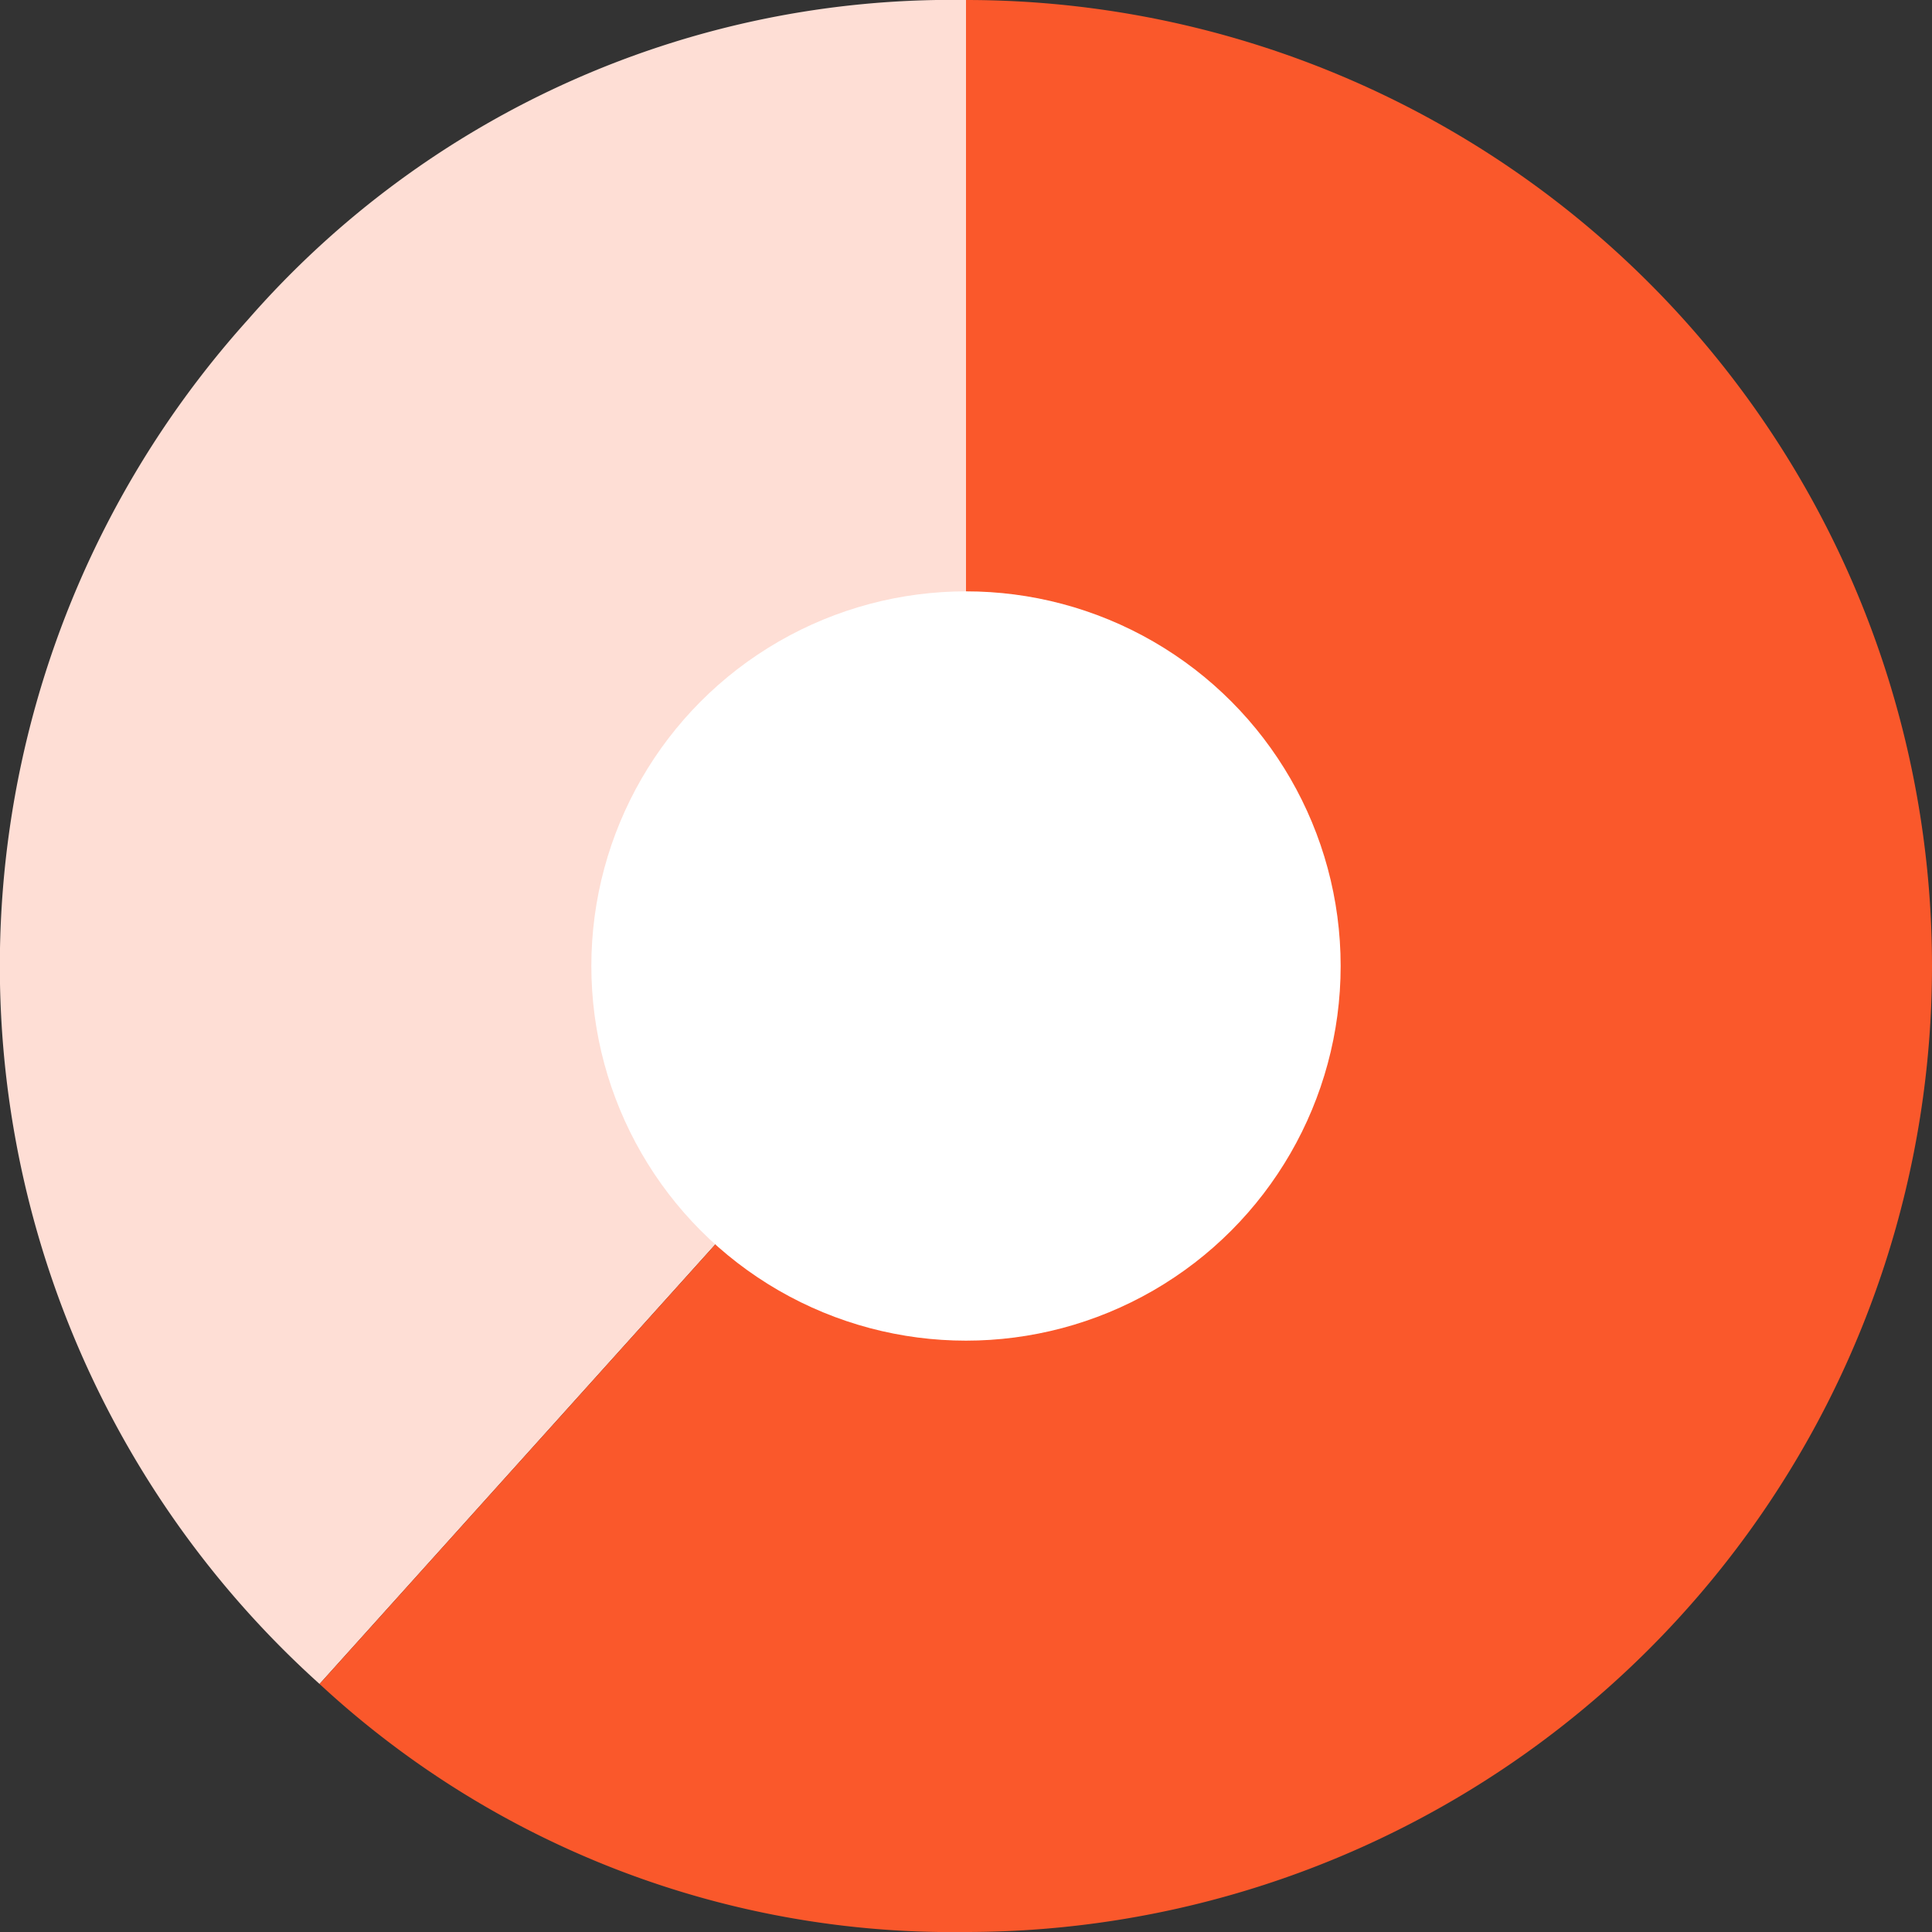
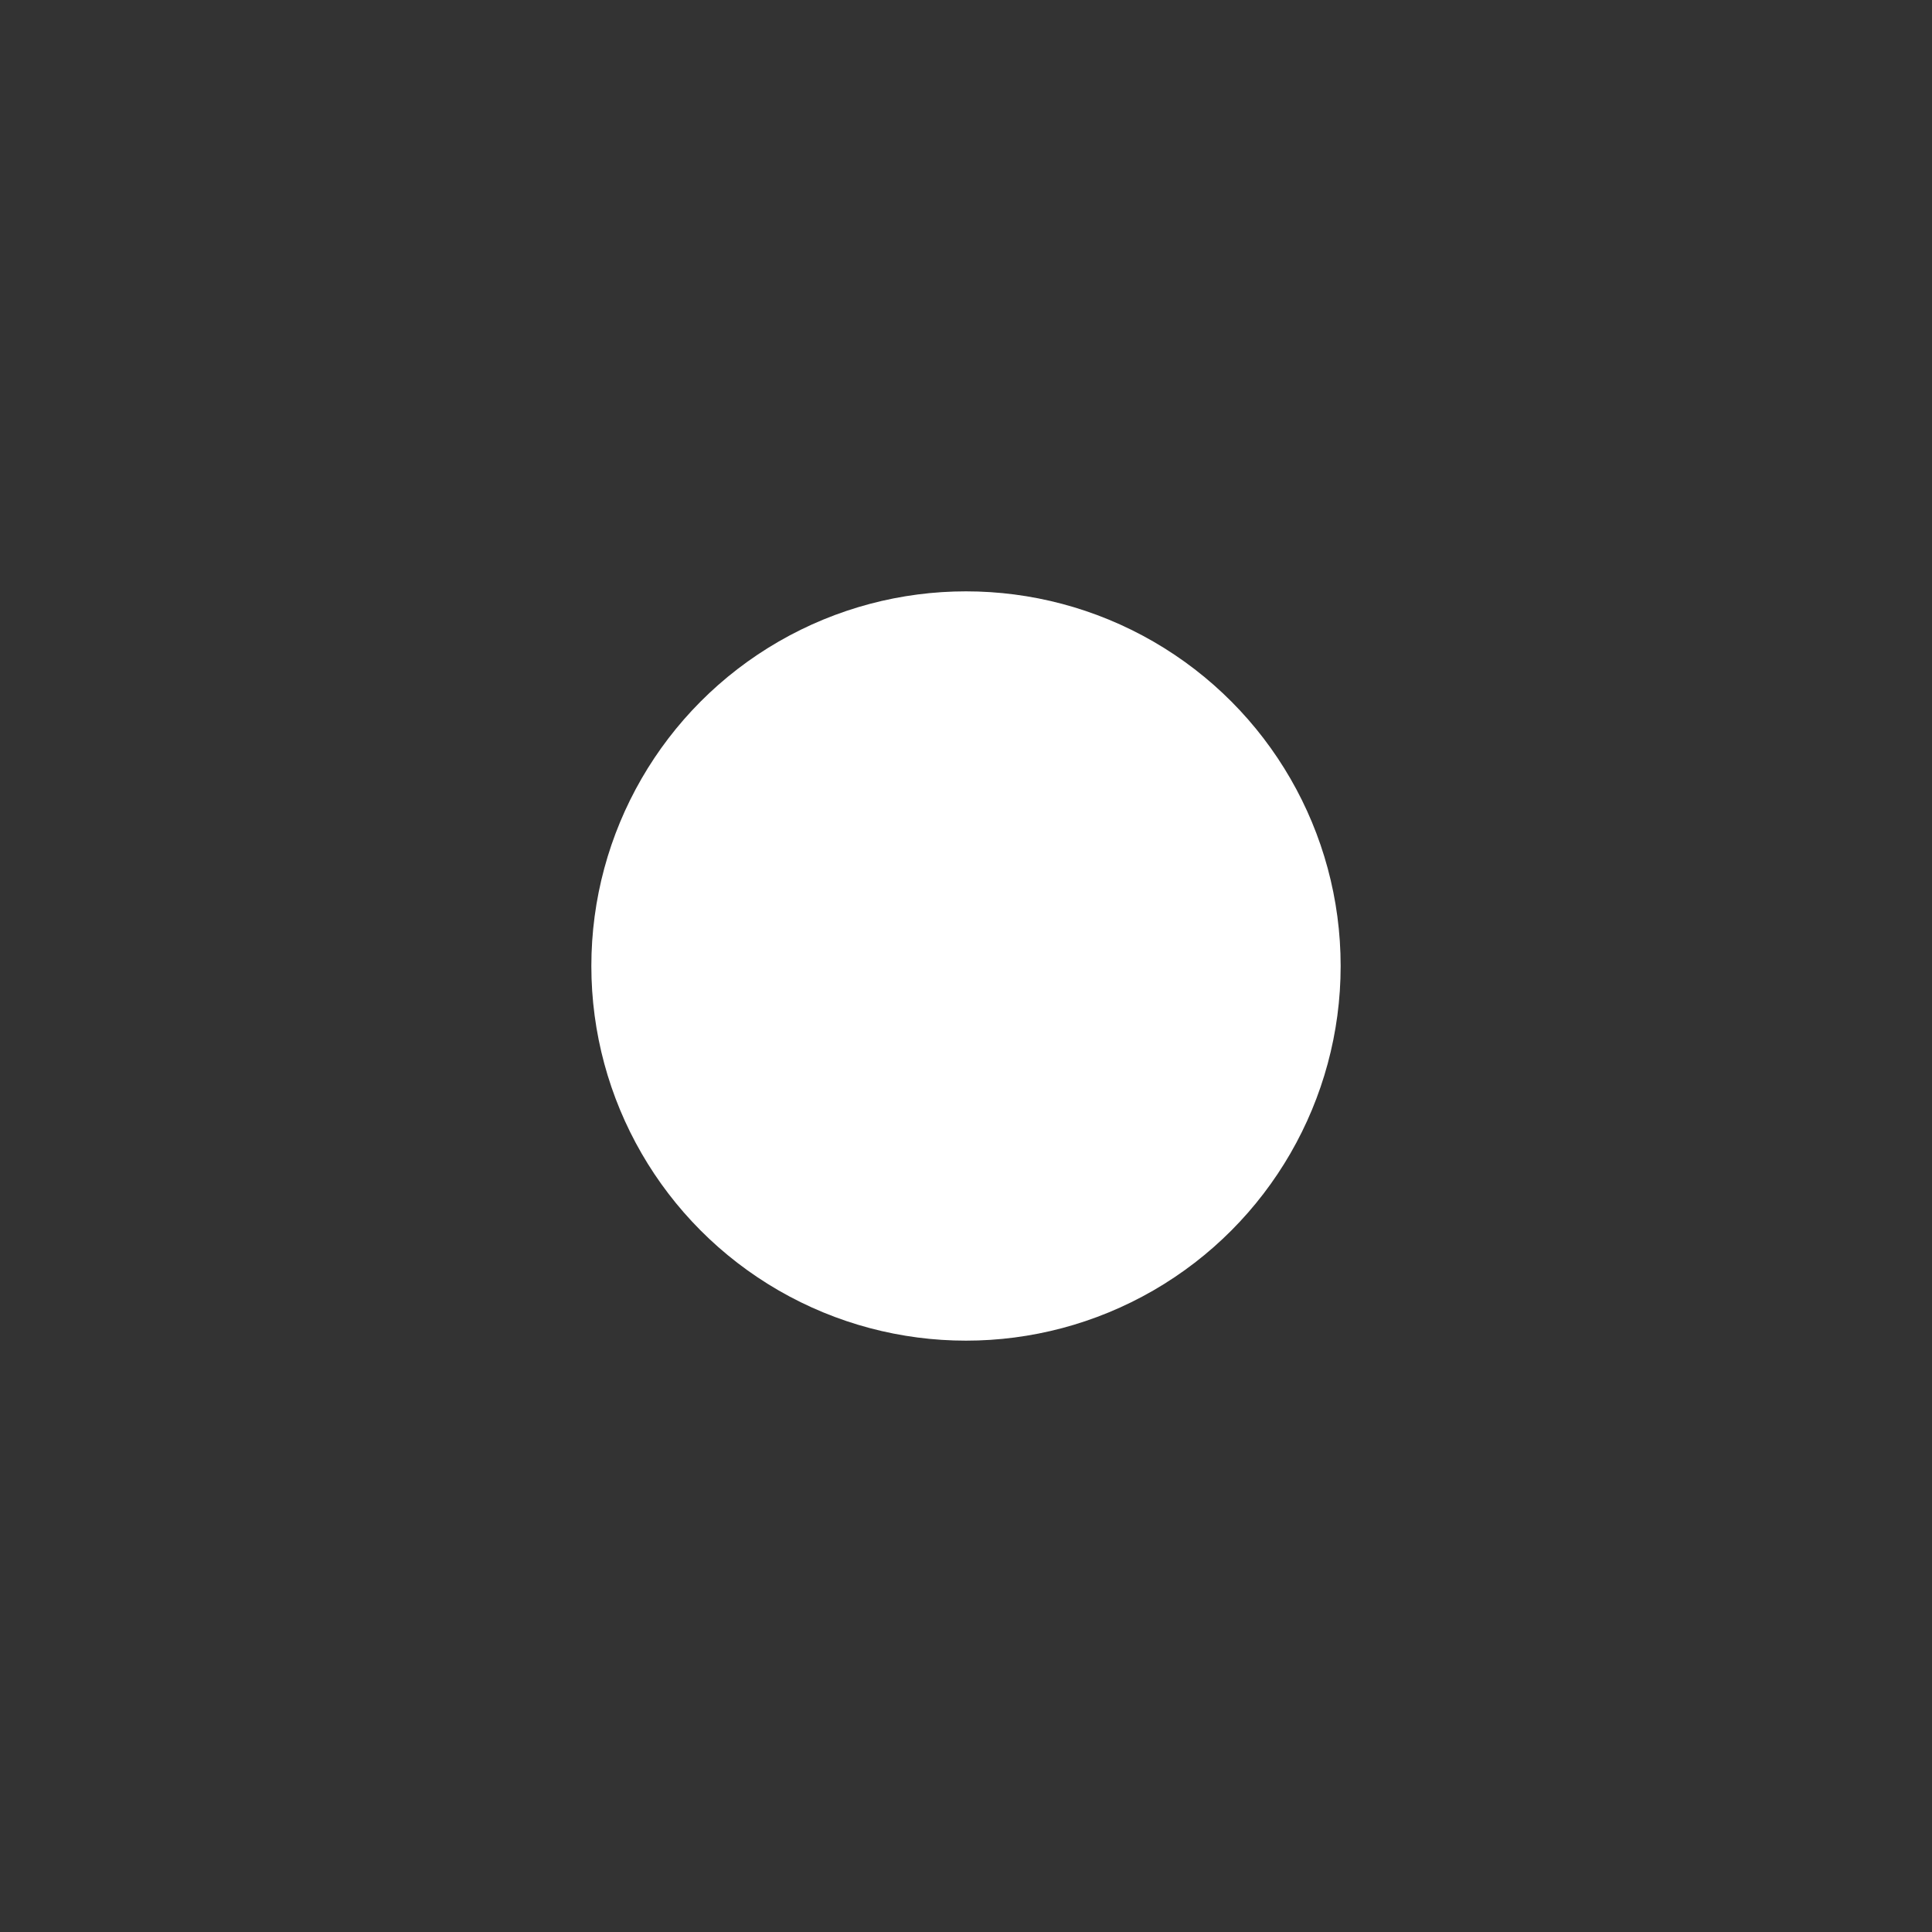
<svg xmlns="http://www.w3.org/2000/svg" viewBox="0 0 74 74">
  <rect x="0" y="0" width="74" height="74" fill="#333333" stroke="none" />
  <defs>
    <style>.cls-1{fill:#feded5;}.cls-2{fill:#fa582b;}.cls-3{fill:#fff;}</style>
  </defs>
  <g id="Layer_2" data-name="Layer 2">
    <g id="Layer_1-2" data-name="Layer 1">
-       <path class="cls-1" d="M37,37,12.24,64.5A37,37,0,0,1,9.5,12.24,35.77,35.77,0,0,1,37,0Z" />
-       <path class="cls-2" d="M37,37V0a37,37,0,0,1,0,74,35.65,35.65,0,0,1-24.76-9.5Z" />
      <circle class="cls-3" cx="37" cy="37" r="14.35" />
    </g>
  </g>
</svg>